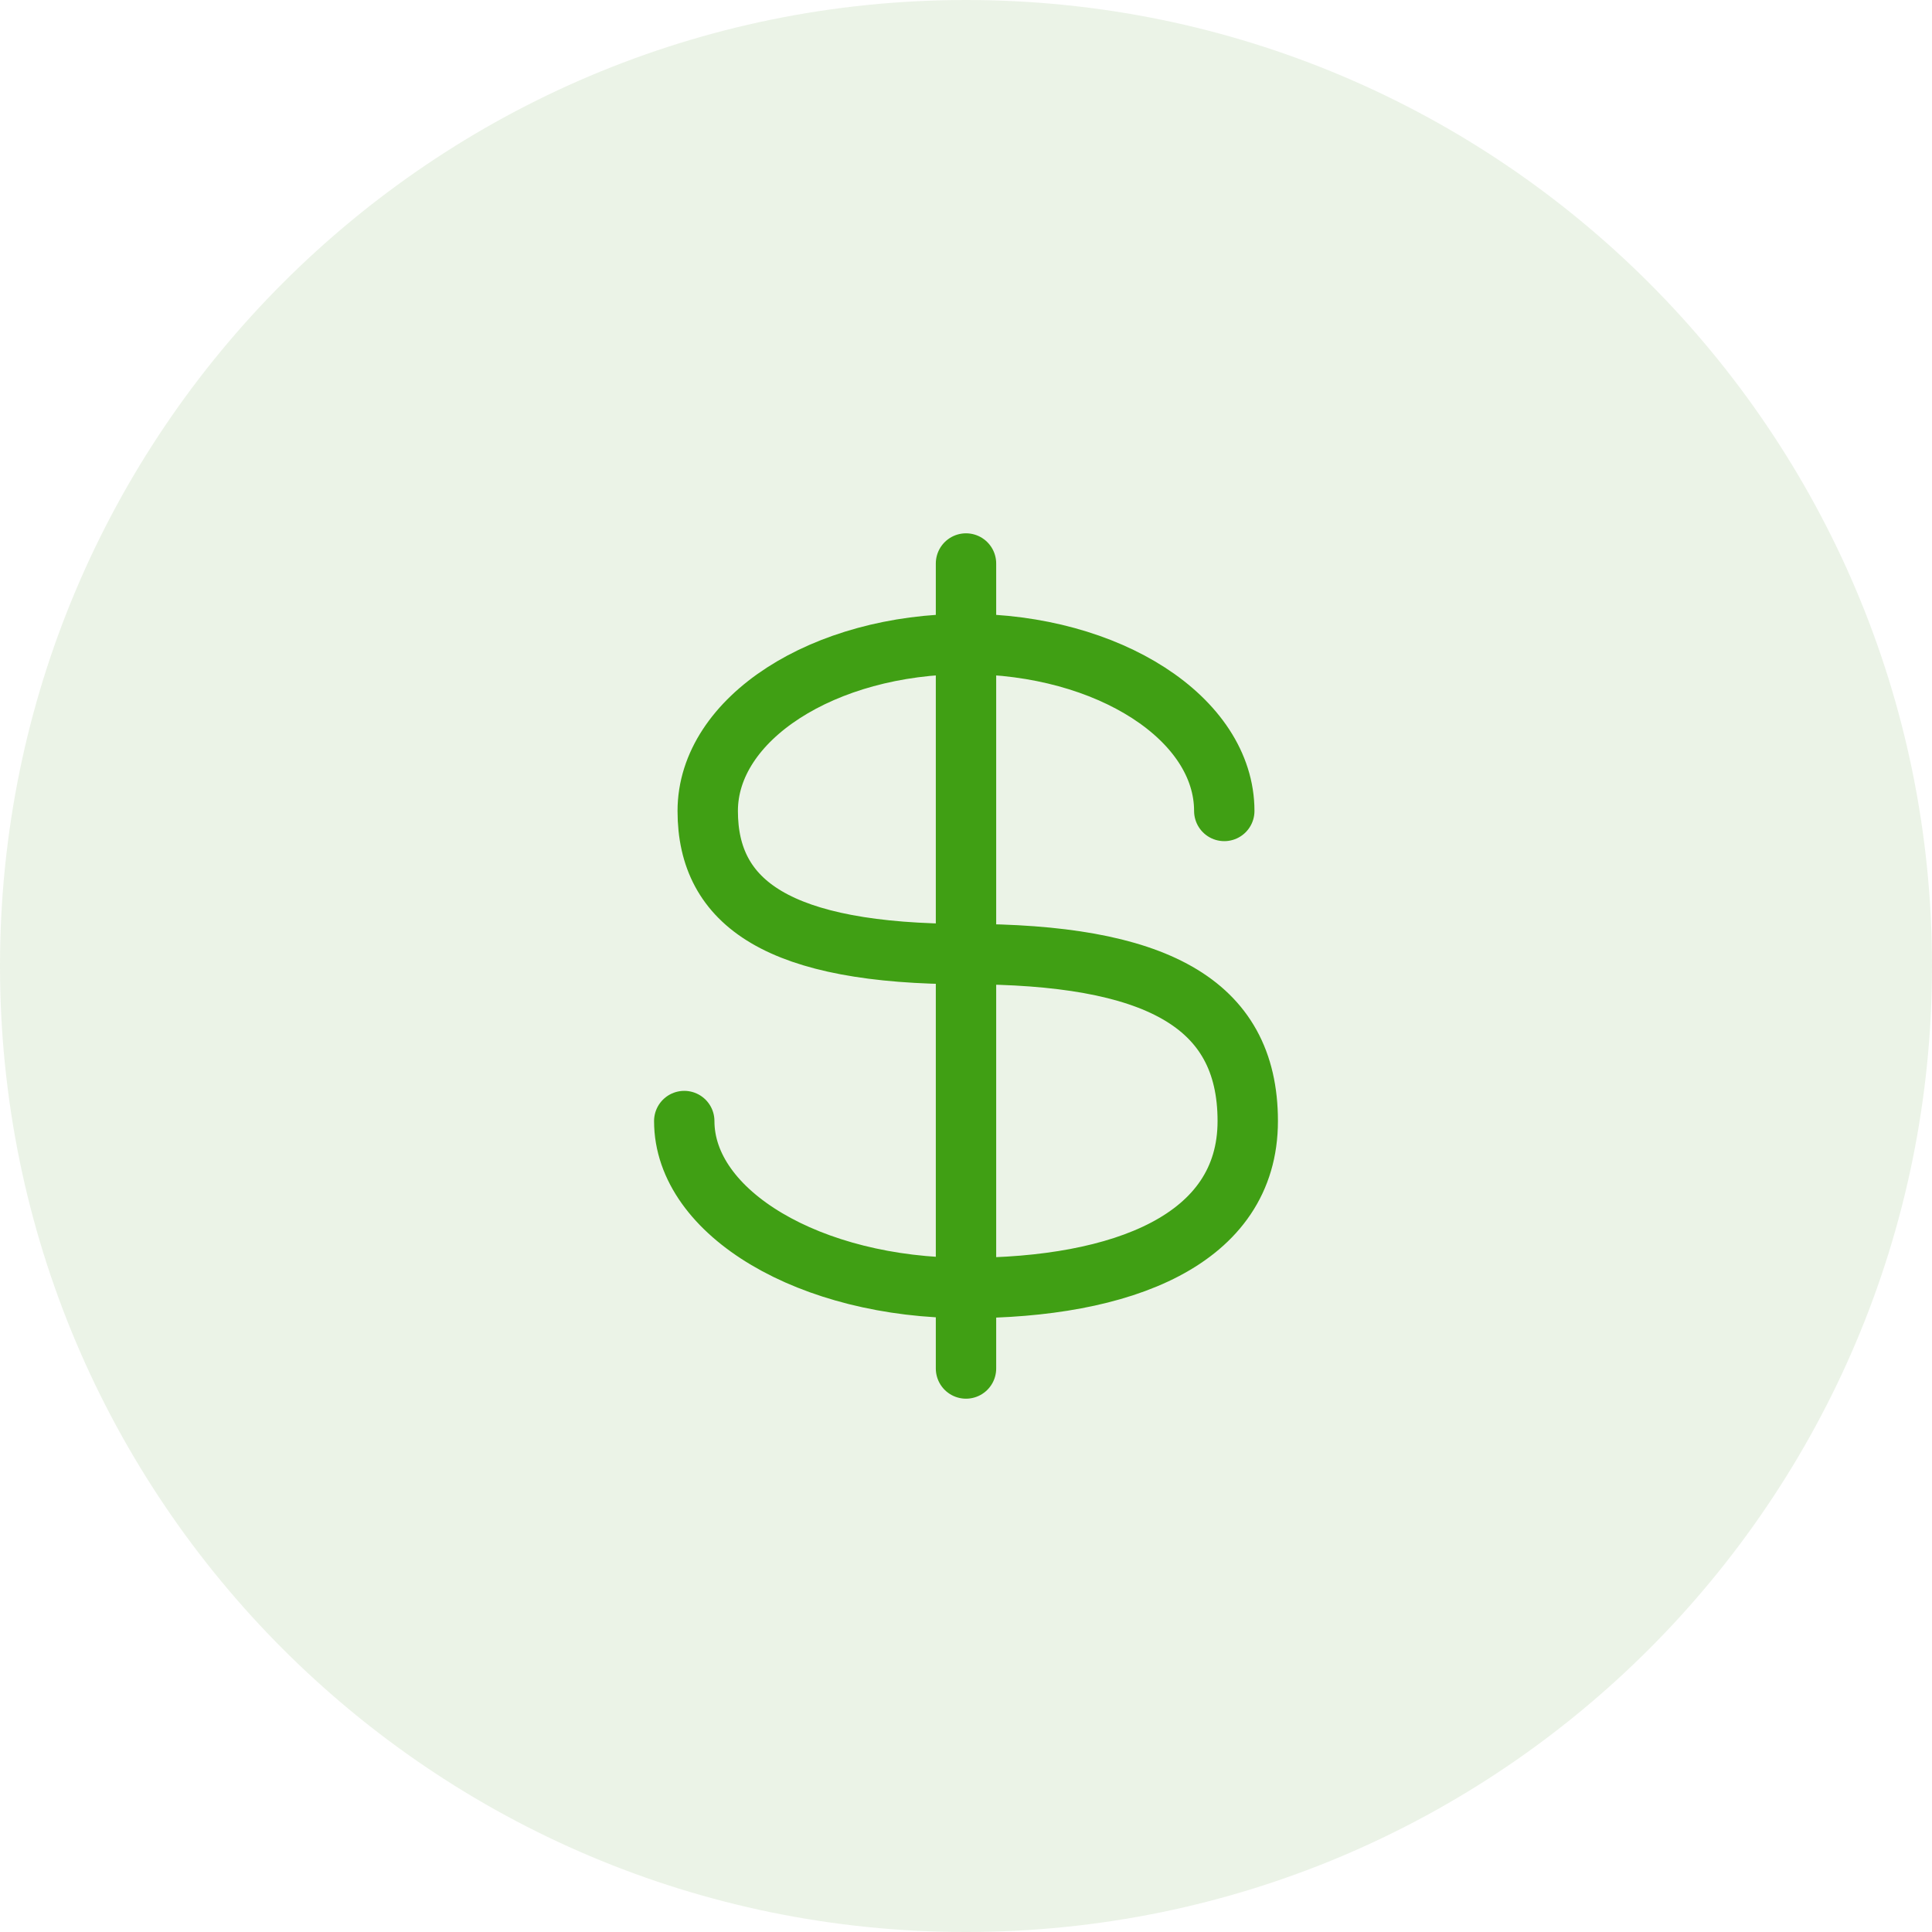
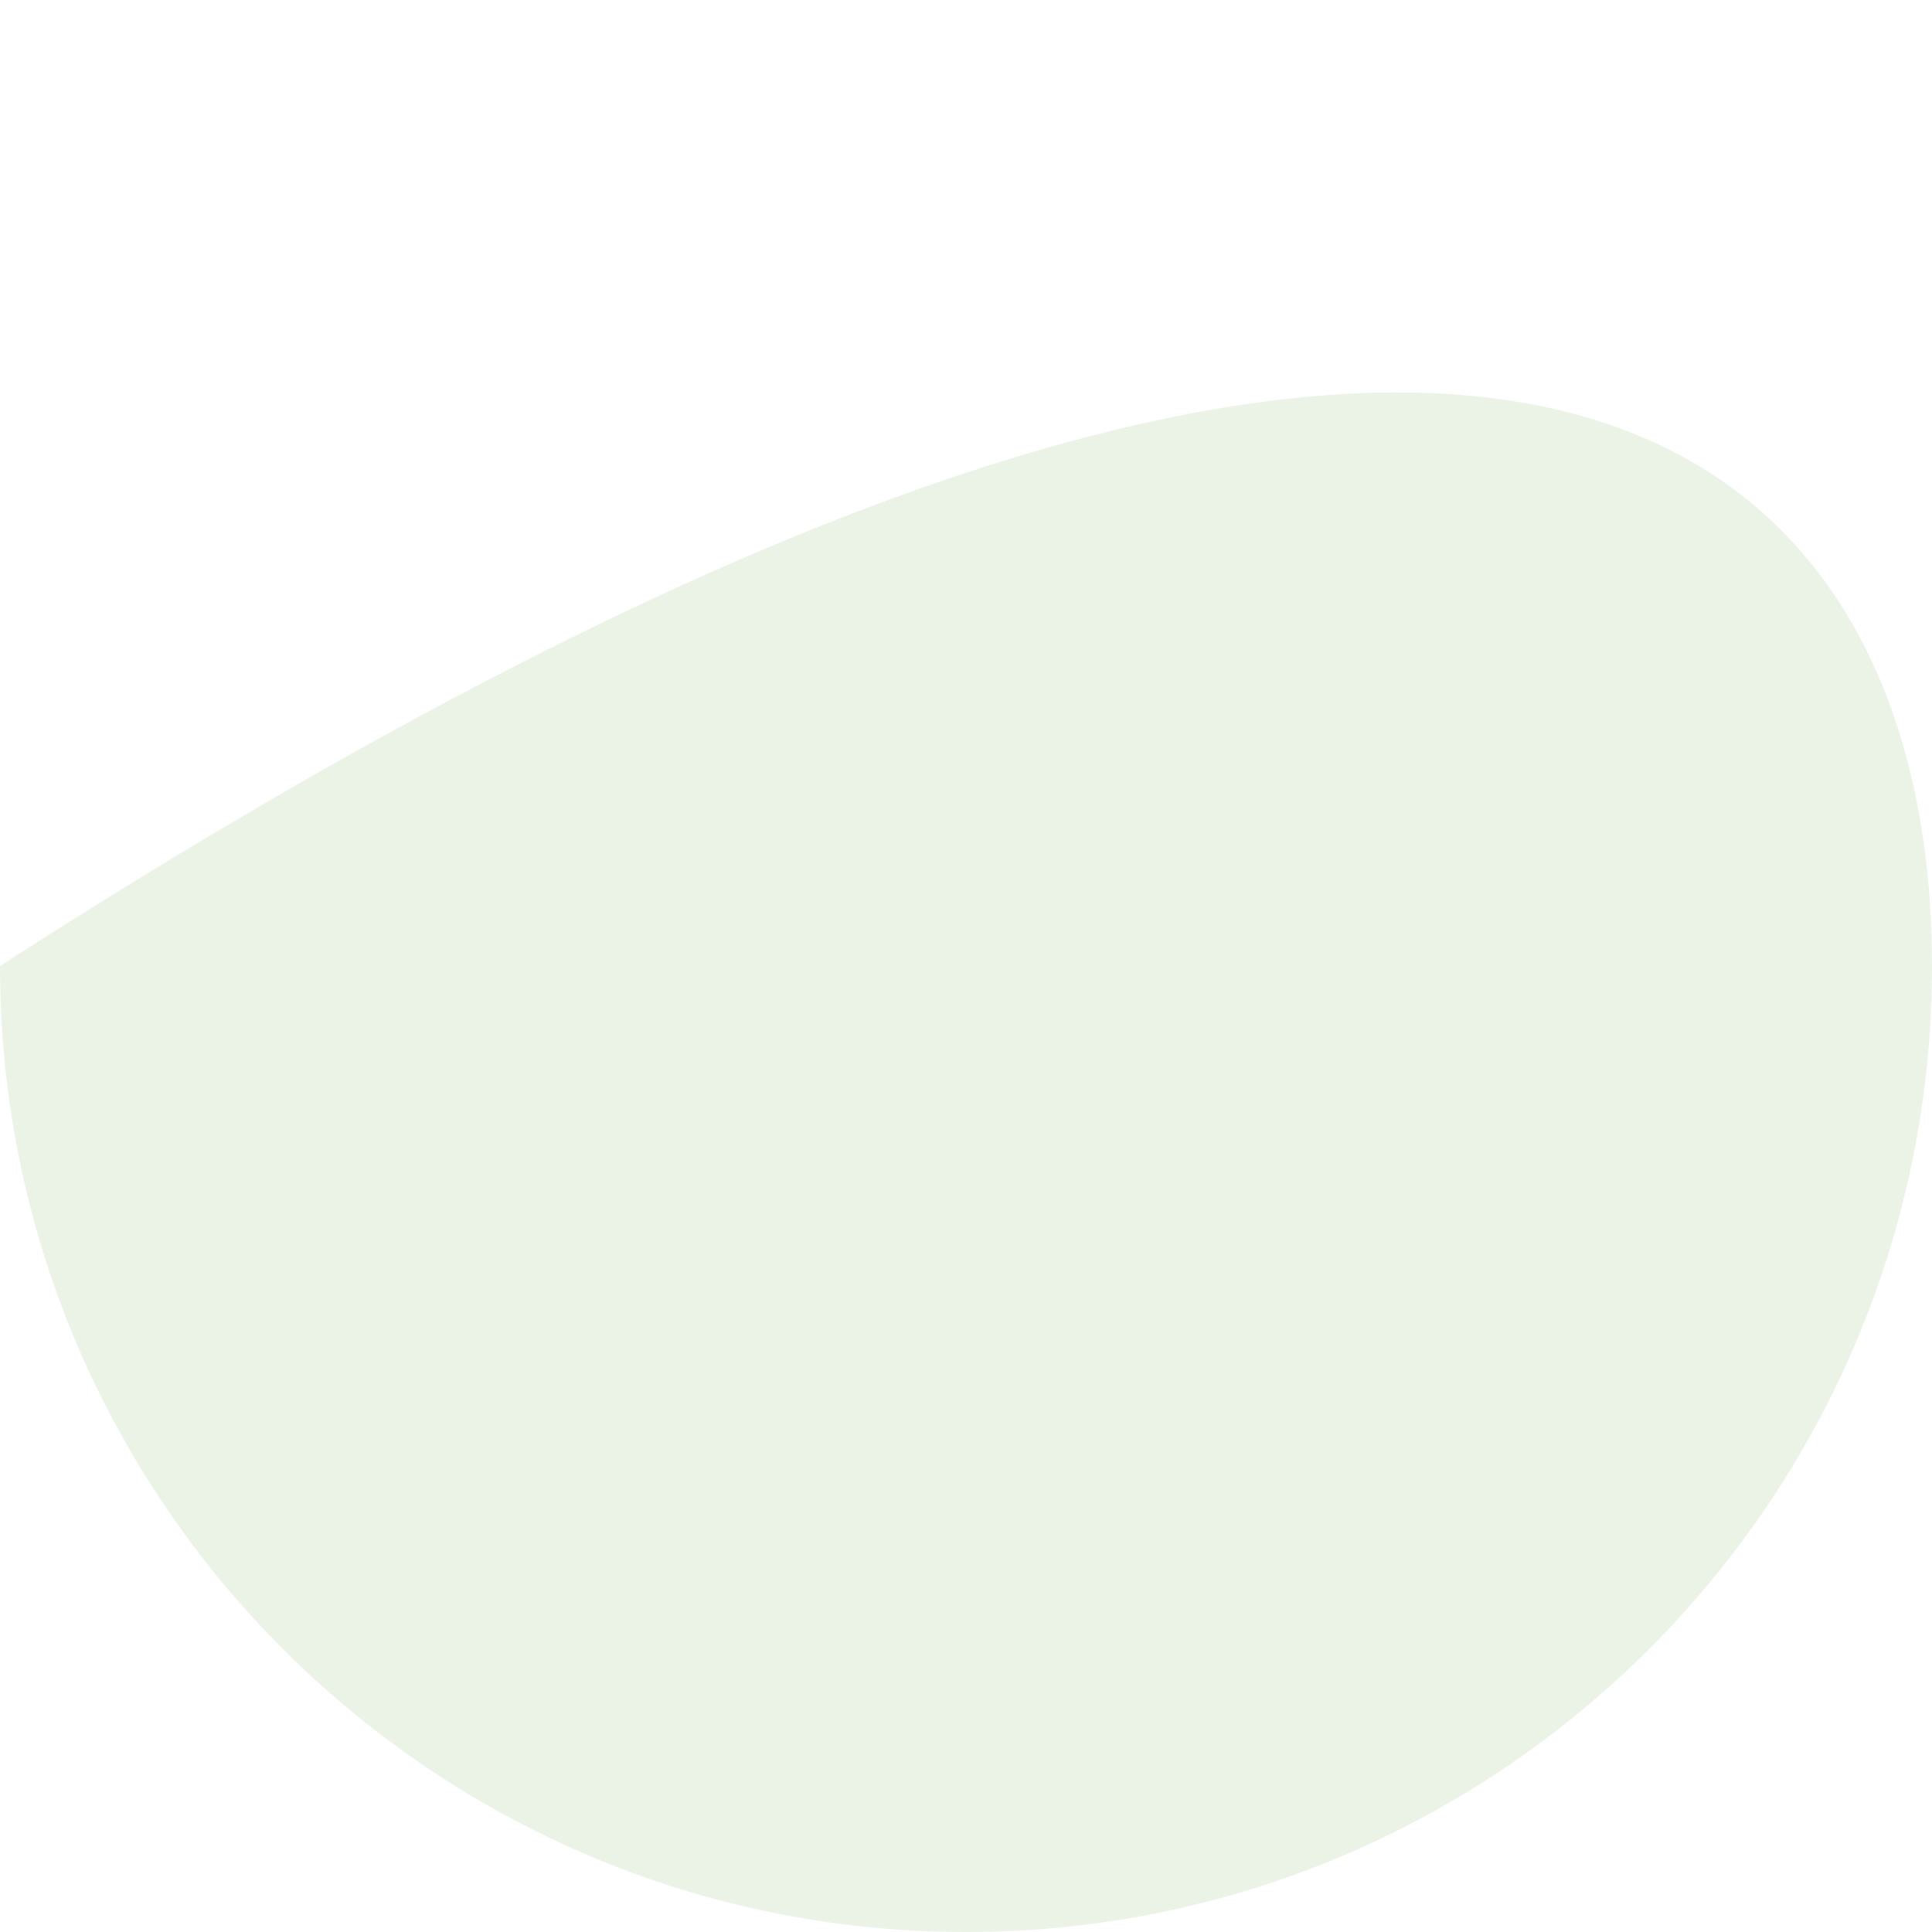
<svg xmlns="http://www.w3.org/2000/svg" width="60" height="60" viewBox="0 0 60 60" fill="none">
-   <path d="M0 30C0 13.431 13.431 0 30 0C46.569 0 60 13.431 60 30C60 46.569 46.569 60 30 60C13.431 60 0 46.569 0 30Z" fill="#358411" fill-opacity="0.1" />
-   <path d="M38.021 25.185C38.021 22.322 34.43 20 30 20C25.57 20 21.979 22.322 21.979 25.185C21.979 28.049 24.167 29.63 30 29.63C35.833 29.63 38.75 31.111 38.75 34.815C38.75 38.519 34.833 40 30 40C25.168 40 21.25 37.678 21.25 34.815" stroke="#409F14" stroke-width="1.875" stroke-linecap="round" />
-   <path d="M30 17.5V42.5" stroke="#409F14" stroke-width="1.875" stroke-linecap="round" stroke-linejoin="round" />
+   <path d="M0 30C46.569 0 60 13.431 60 30C60 46.569 46.569 60 30 60C13.431 60 0 46.569 0 30Z" fill="#358411" fill-opacity="0.1" />
</svg>